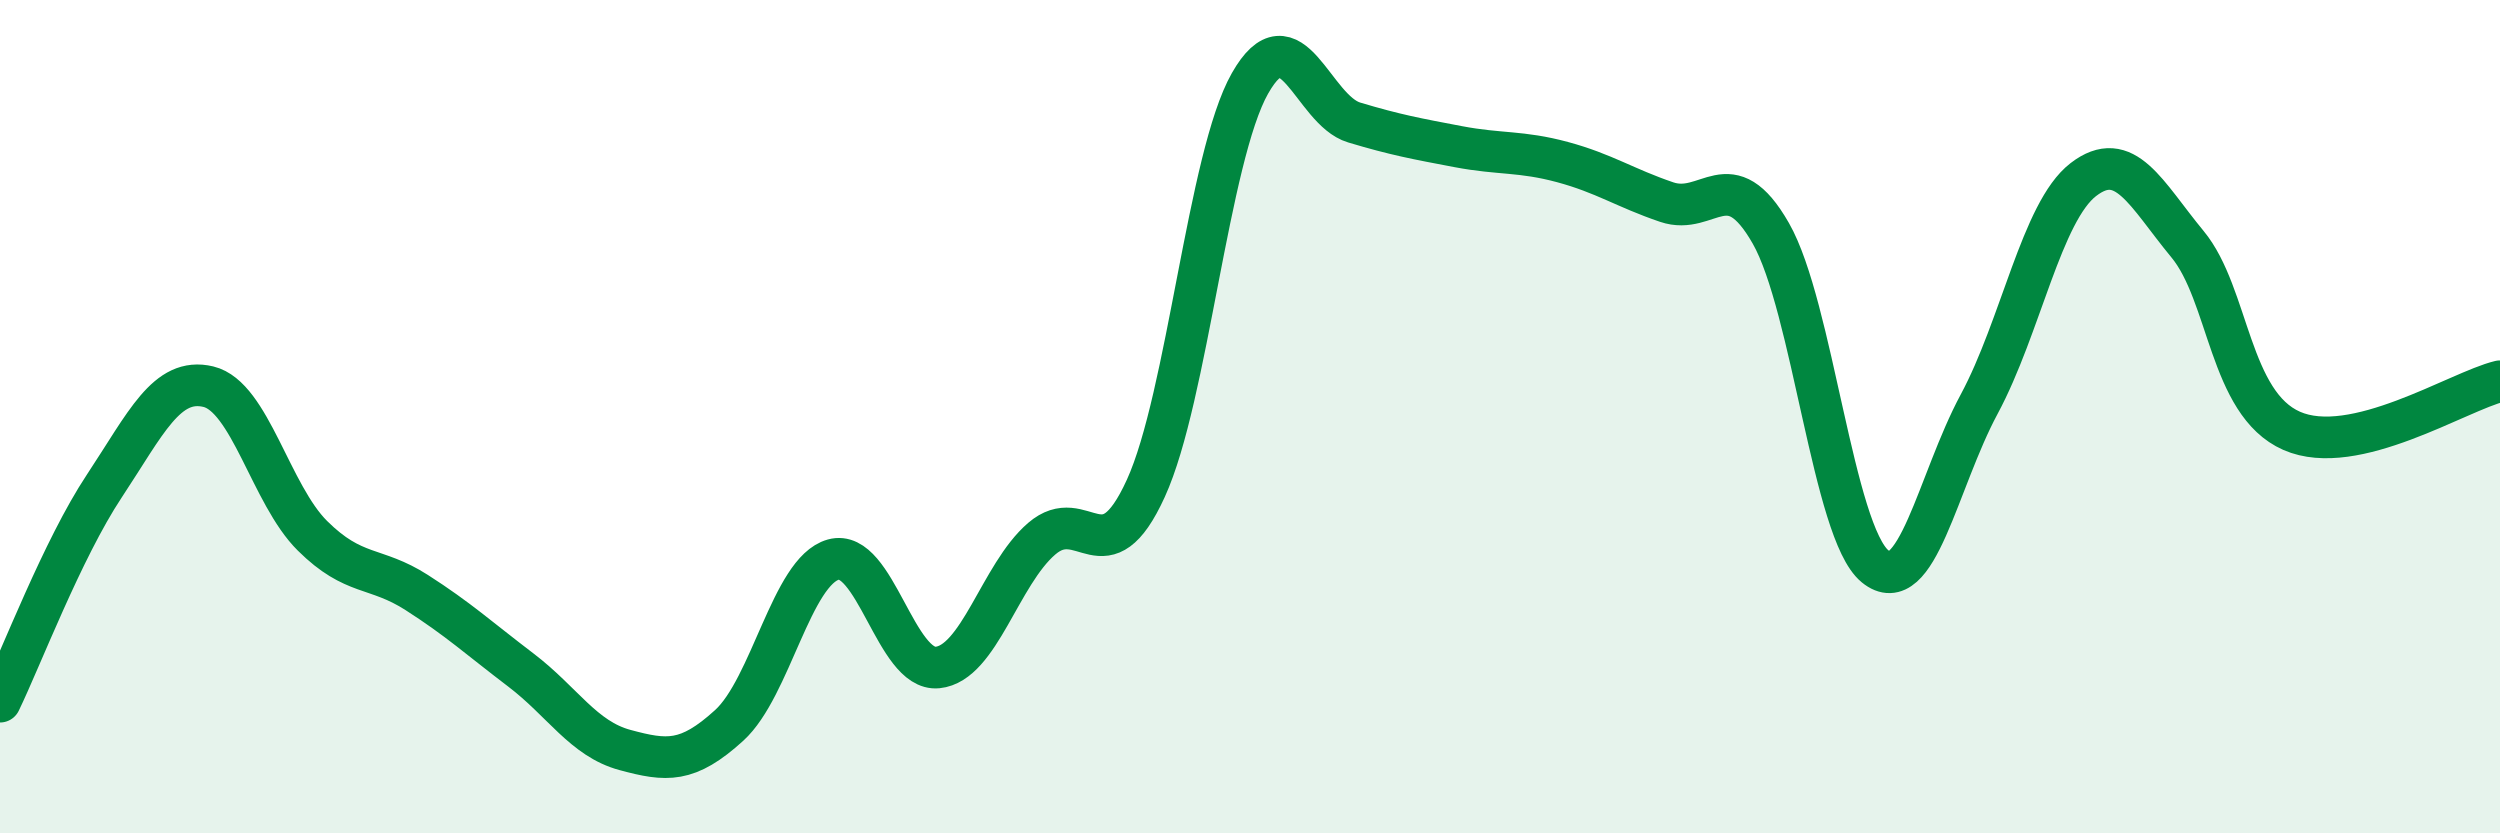
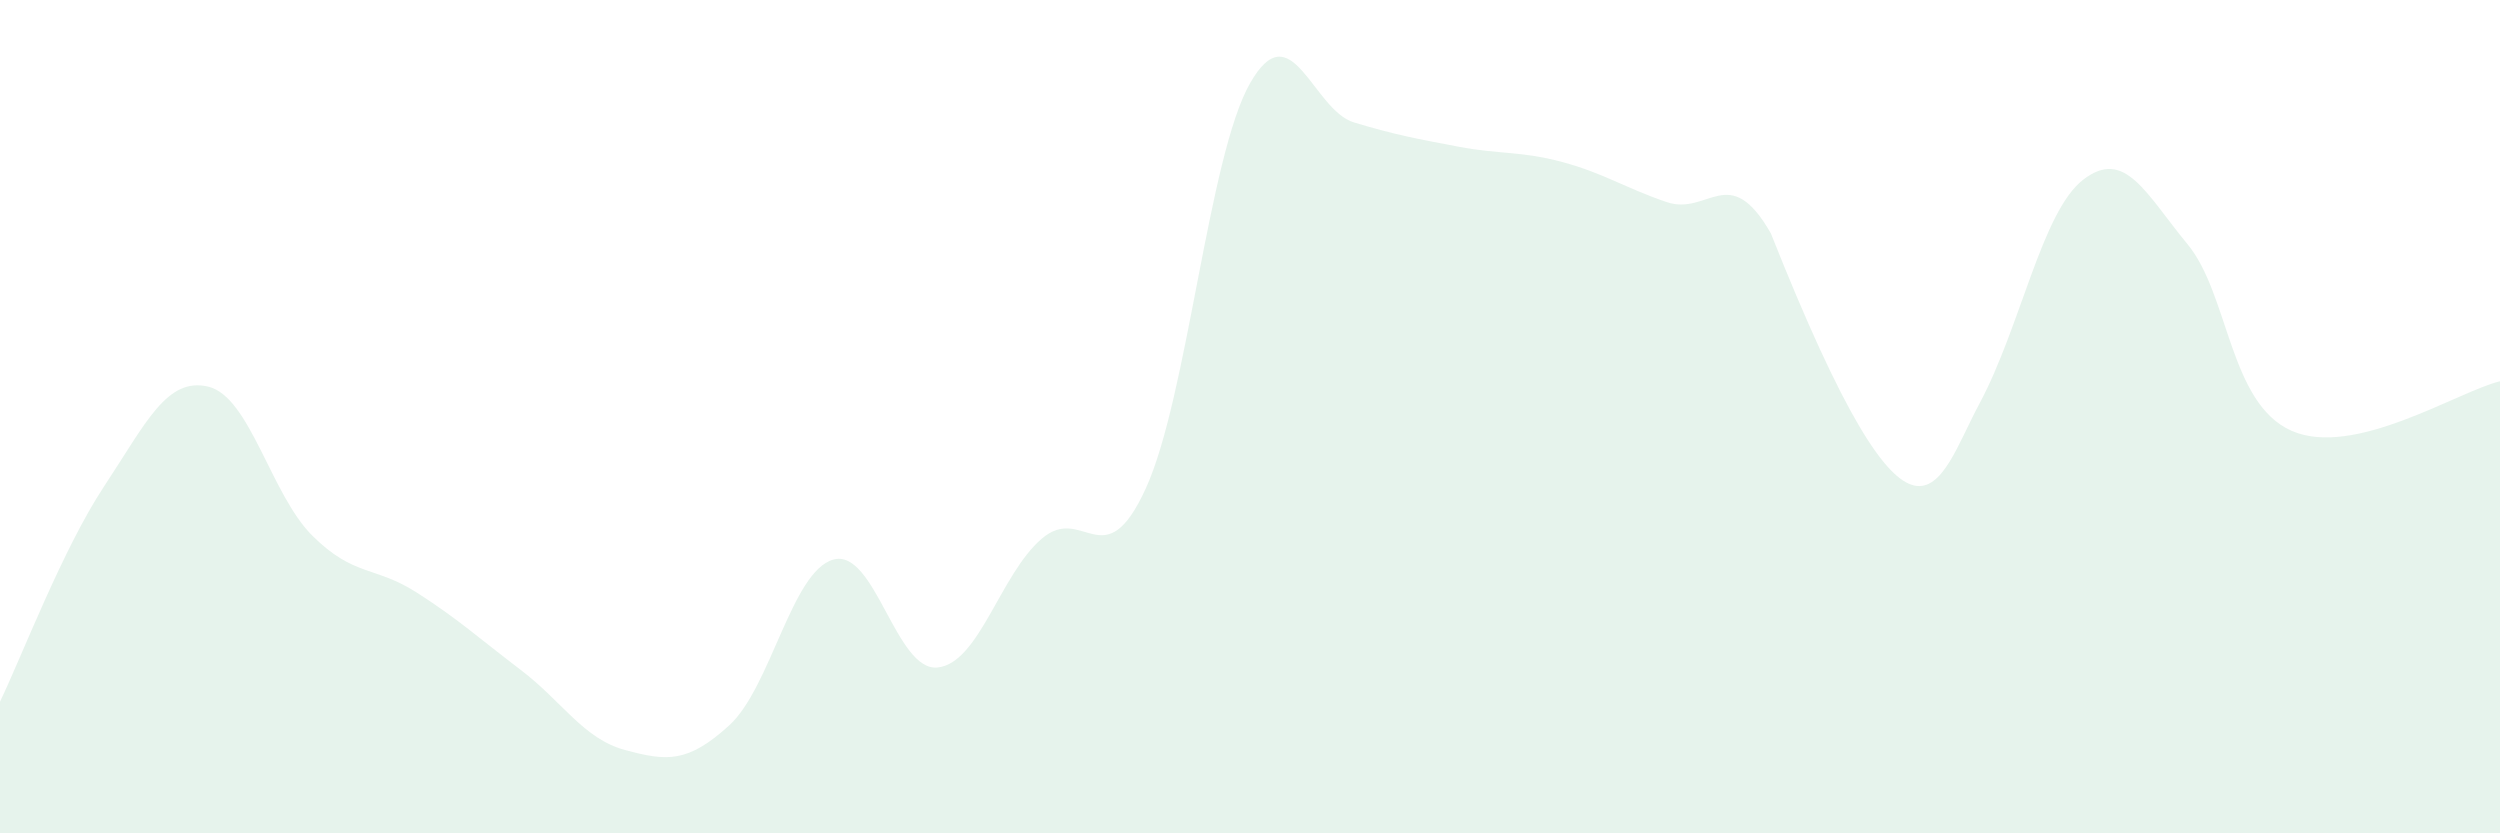
<svg xmlns="http://www.w3.org/2000/svg" width="60" height="20" viewBox="0 0 60 20">
-   <path d="M 0,16.84 C 0.5,15.81 1.5,13.18 2.5,11.67 C 3.5,10.16 4,9.04 5,9.28 C 6,9.52 6.5,11.87 7.5,12.86 C 8.5,13.85 9,13.58 10,14.22 C 11,14.86 11.5,15.32 12.5,16.08 C 13.5,16.84 14,17.73 15,18 C 16,18.27 16.5,18.32 17.5,17.41 C 18.5,16.5 19,13.71 20,13.43 C 21,13.15 21.5,16.12 22.5,16.02 C 23.5,15.92 24,13.79 25,12.93 C 26,12.07 26.5,13.91 27.5,11.72 C 28.5,9.53 29,3.76 30,2 C 31,0.24 31.5,2.64 32.5,2.94 C 33.5,3.24 34,3.33 35,3.52 C 36,3.71 36.5,3.62 37.5,3.89 C 38.5,4.16 39,4.51 40,4.85 C 41,5.19 41.5,3.85 42.5,5.6 C 43.5,7.35 44,12.77 45,13.59 C 46,14.41 46.5,11.56 47.5,9.7 C 48.5,7.84 49,5.08 50,4.31 C 51,3.54 51.5,4.65 52.5,5.86 C 53.5,7.07 53.5,9.68 55,10.34 C 56.5,11 59,9.39 60,9.15L60 20L0 20Z" fill="#008740" opacity="0.1" stroke-linecap="round" stroke-linejoin="round" />
-   <path d="M 0,16.84 C 0.5,15.81 1.5,13.18 2.5,11.67 C 3.5,10.16 4,9.04 5,9.28 C 6,9.52 6.5,11.87 7.5,12.86 C 8.5,13.85 9,13.58 10,14.22 C 11,14.86 11.5,15.32 12.5,16.08 C 13.5,16.84 14,17.73 15,18 C 16,18.27 16.5,18.32 17.5,17.41 C 18.5,16.5 19,13.71 20,13.43 C 21,13.15 21.5,16.12 22.5,16.02 C 23.5,15.92 24,13.79 25,12.93 C 26,12.07 26.5,13.91 27.5,11.72 C 28.5,9.53 29,3.76 30,2 C 31,0.24 31.5,2.64 32.5,2.94 C 33.5,3.24 34,3.33 35,3.52 C 36,3.71 36.5,3.62 37.5,3.89 C 38.5,4.16 39,4.51 40,4.85 C 41,5.19 41.5,3.85 42.5,5.6 C 43.5,7.35 44,12.77 45,13.59 C 46,14.41 46.5,11.56 47.5,9.7 C 48.5,7.84 49,5.08 50,4.31 C 51,3.54 51.5,4.65 52.5,5.86 C 53.5,7.07 53.5,9.68 55,10.34 C 56.5,11 59,9.39 60,9.15" stroke="#008740" stroke-width="1" fill="none" stroke-linecap="round" stroke-linejoin="round" />
+   <path d="M 0,16.84 C 0.5,15.81 1.5,13.18 2.5,11.67 C 3.5,10.16 4,9.04 5,9.28 C 6,9.52 6.5,11.87 7.5,12.86 C 8.5,13.85 9,13.58 10,14.22 C 11,14.86 11.5,15.32 12.5,16.08 C 13.5,16.84 14,17.73 15,18 C 16,18.27 16.5,18.32 17.5,17.41 C 18.5,16.5 19,13.71 20,13.43 C 21,13.15 21.5,16.12 22.5,16.02 C 23.5,15.92 24,13.79 25,12.93 C 26,12.07 26.5,13.91 27.5,11.72 C 28.5,9.53 29,3.76 30,2 C 31,0.24 31.5,2.64 32.5,2.94 C 33.5,3.24 34,3.33 35,3.52 C 36,3.71 36.5,3.62 37.5,3.89 C 38.5,4.16 39,4.51 40,4.85 C 41,5.19 41.5,3.85 42.5,5.6 C 46,14.41 46.5,11.56 47.5,9.7 C 48.5,7.84 49,5.08 50,4.31 C 51,3.54 51.5,4.65 52.5,5.86 C 53.5,7.07 53.5,9.68 55,10.34 C 56.5,11 59,9.39 60,9.15L60 20L0 20Z" fill="#008740" opacity="0.1" stroke-linecap="round" stroke-linejoin="round" />
</svg>